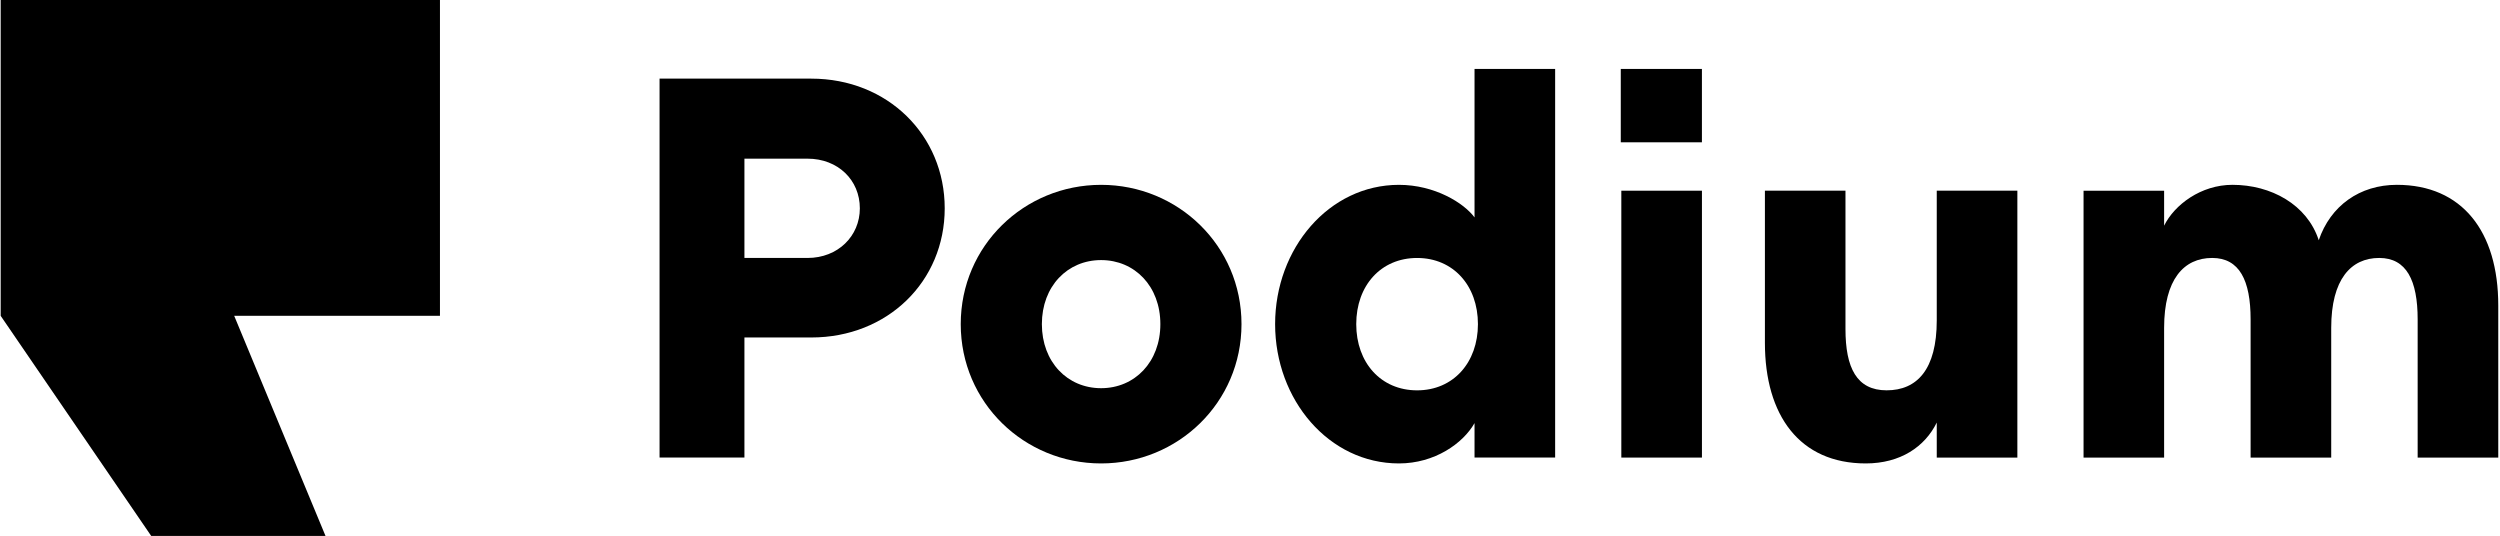
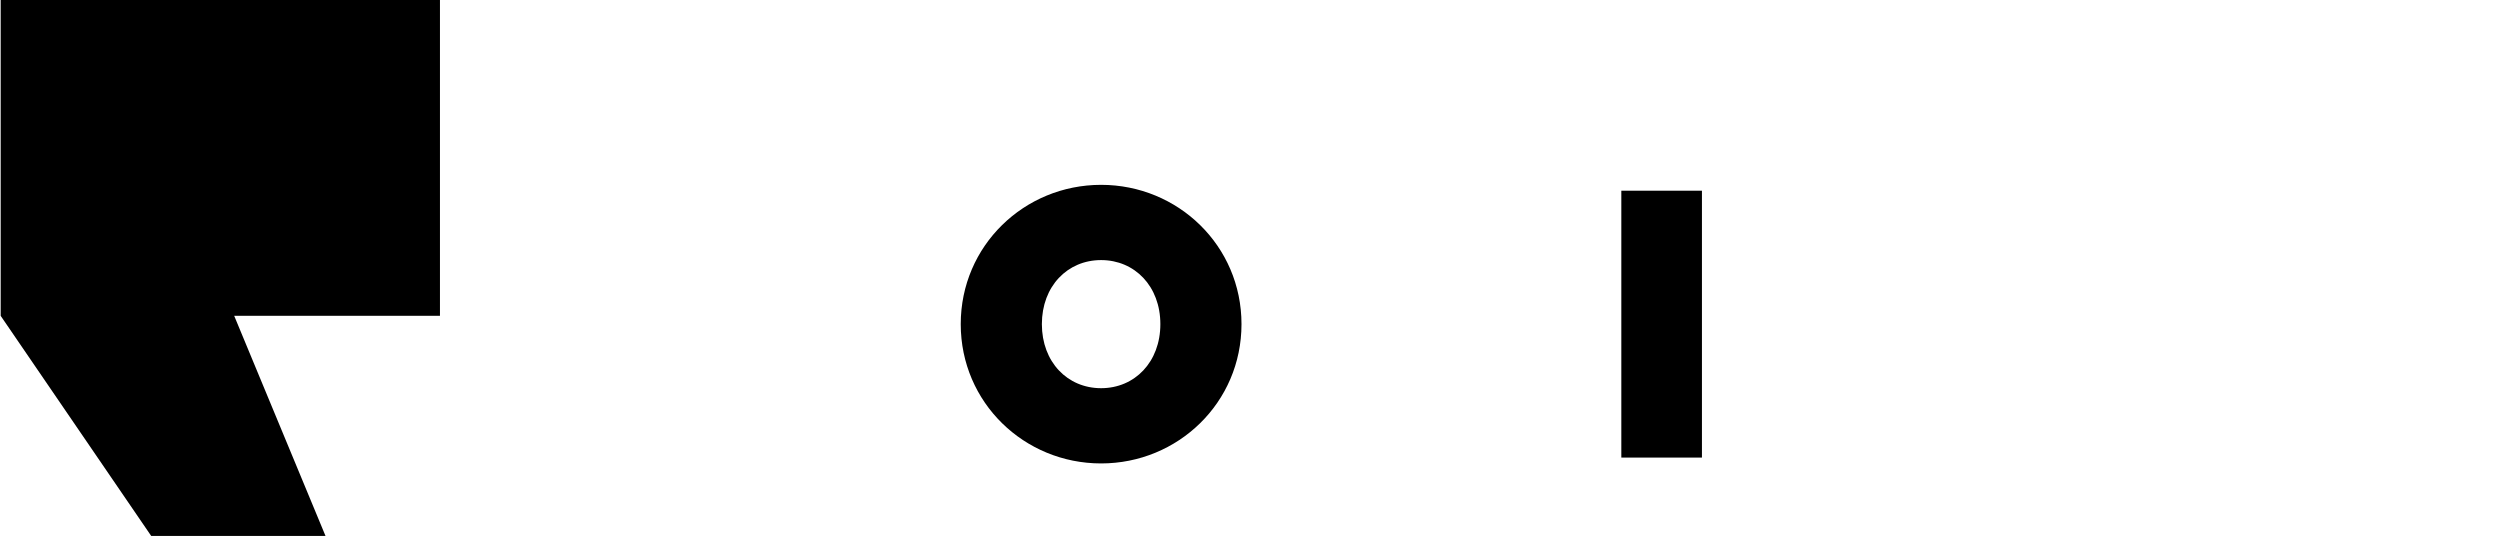
<svg xmlns="http://www.w3.org/2000/svg" width="933px" height="200px" viewBox="0 0 933 200" version="1.1">
  <title>Group 4</title>
  <g id="Page-1" stroke="none" stroke-width="1" fill="none" fill-rule="evenodd">
    <g id="Group-4" transform="translate(0.254, -0)" fill="#000000">
      <polygon id="Fill-419" points="0 0 0 117.868 56.167 200 121.223 200 87.149 117.868 163.938 117.868 163.938 0" />
-       <path d="M301.123,59.215 L277.566,59.215 L277.566,96.27 L301.123,96.27 C312.475,96.27 320.64,88.097 320.64,77.746 C320.64,67.188 312.475,59.215 301.123,59.215 M302.514,125.947 L277.566,125.947 L277.566,170.762 L245.893,170.762 L245.893,29.346 L302.514,29.346 C331.007,29.346 352.313,50.446 352.313,77.746 C352.313,105.023 331.007,125.947 302.514,125.947" id="Fill-420" />
      <path d="M432.792,120.968 C432.792,106.824 423.228,97.062 410.675,97.062 C398.121,97.062 388.573,106.824 388.573,120.968 C388.573,135.111 398.121,144.873 410.675,144.873 C423.228,144.873 432.792,135.111 432.792,120.968 M358.292,120.968 C358.292,91.687 381.999,68.982 410.675,68.982 C439.366,68.982 463.073,91.687 463.073,120.968 C463.073,150.248 439.366,172.953 410.675,172.953 C381.999,172.953 358.292,150.248 358.292,120.968" id="Fill-422" />
-       <path d="M551.313,120.968 C551.313,106.626 542.139,96.275 528.608,96.275 C515.053,96.275 505.894,106.626 505.894,120.968 C505.894,135.302 515.053,145.676 528.608,145.676 C542.139,145.676 551.313,135.302 551.313,120.968 M475.62,120.968 C475.62,92.689 495.734,68.982 521.834,68.982 C535.174,68.982 546.066,75.748 550.041,81.138 L550.041,25.734 L580.124,25.734 L580.124,170.759 L550.041,170.759 L550.041,157.904 C545.732,165.488 535.174,172.953 521.834,172.953 C495.734,172.953 475.62,149.246 475.62,120.968" id="Fill-424" />
      <polygon id="Fill-427" points="604.826 170.768 634.909 170.768 634.909 71.17 604.826 71.17" />
-       <path d="M658.41,127.94 L658.41,71.168 L688.477,71.168 L688.477,122.764 C688.477,137.297 692.667,145.668 703.829,145.668 C715.181,145.668 722.543,137.901 722.543,119.568 L722.543,71.168 L752.626,71.168 L752.626,170.767 L722.543,170.767 L722.543,157.697 C718.131,166.696 709.004,172.953 696.046,172.953 C671.353,172.953 658.41,155.026 658.41,127.94" id="Fill-428" />
-       <path d="M777.327,71.17 L807.394,71.17 L807.394,84.224 C811.258,76.409 821.14,68.976 832.906,68.976 C847.24,68.976 860.755,76.298 865.104,89.662 C869.461,76.814 880.392,68.976 894.249,68.976 C918.544,68.976 932.099,86.307 932.099,113.997 L932.099,170.768 L902.016,170.768 L902.016,119.18 C902.016,104.632 897.834,96.268 887.674,96.268 C877.124,96.268 869.755,104.234 869.755,122.36 L869.755,170.768 L839.672,170.768 L839.672,119.18 C839.672,104.632 835.49,96.268 825.338,96.268 C814.772,96.268 807.394,104.234 807.394,122.36 L807.394,170.768 L777.327,170.768 L777.327,71.17 Z" id="Fill-430" />
-       <polygon id="Fill-433" points="604.619 53.107 634.901 53.107 634.901 25.727 604.619 25.727" />
    </g>
  </g>
</svg>